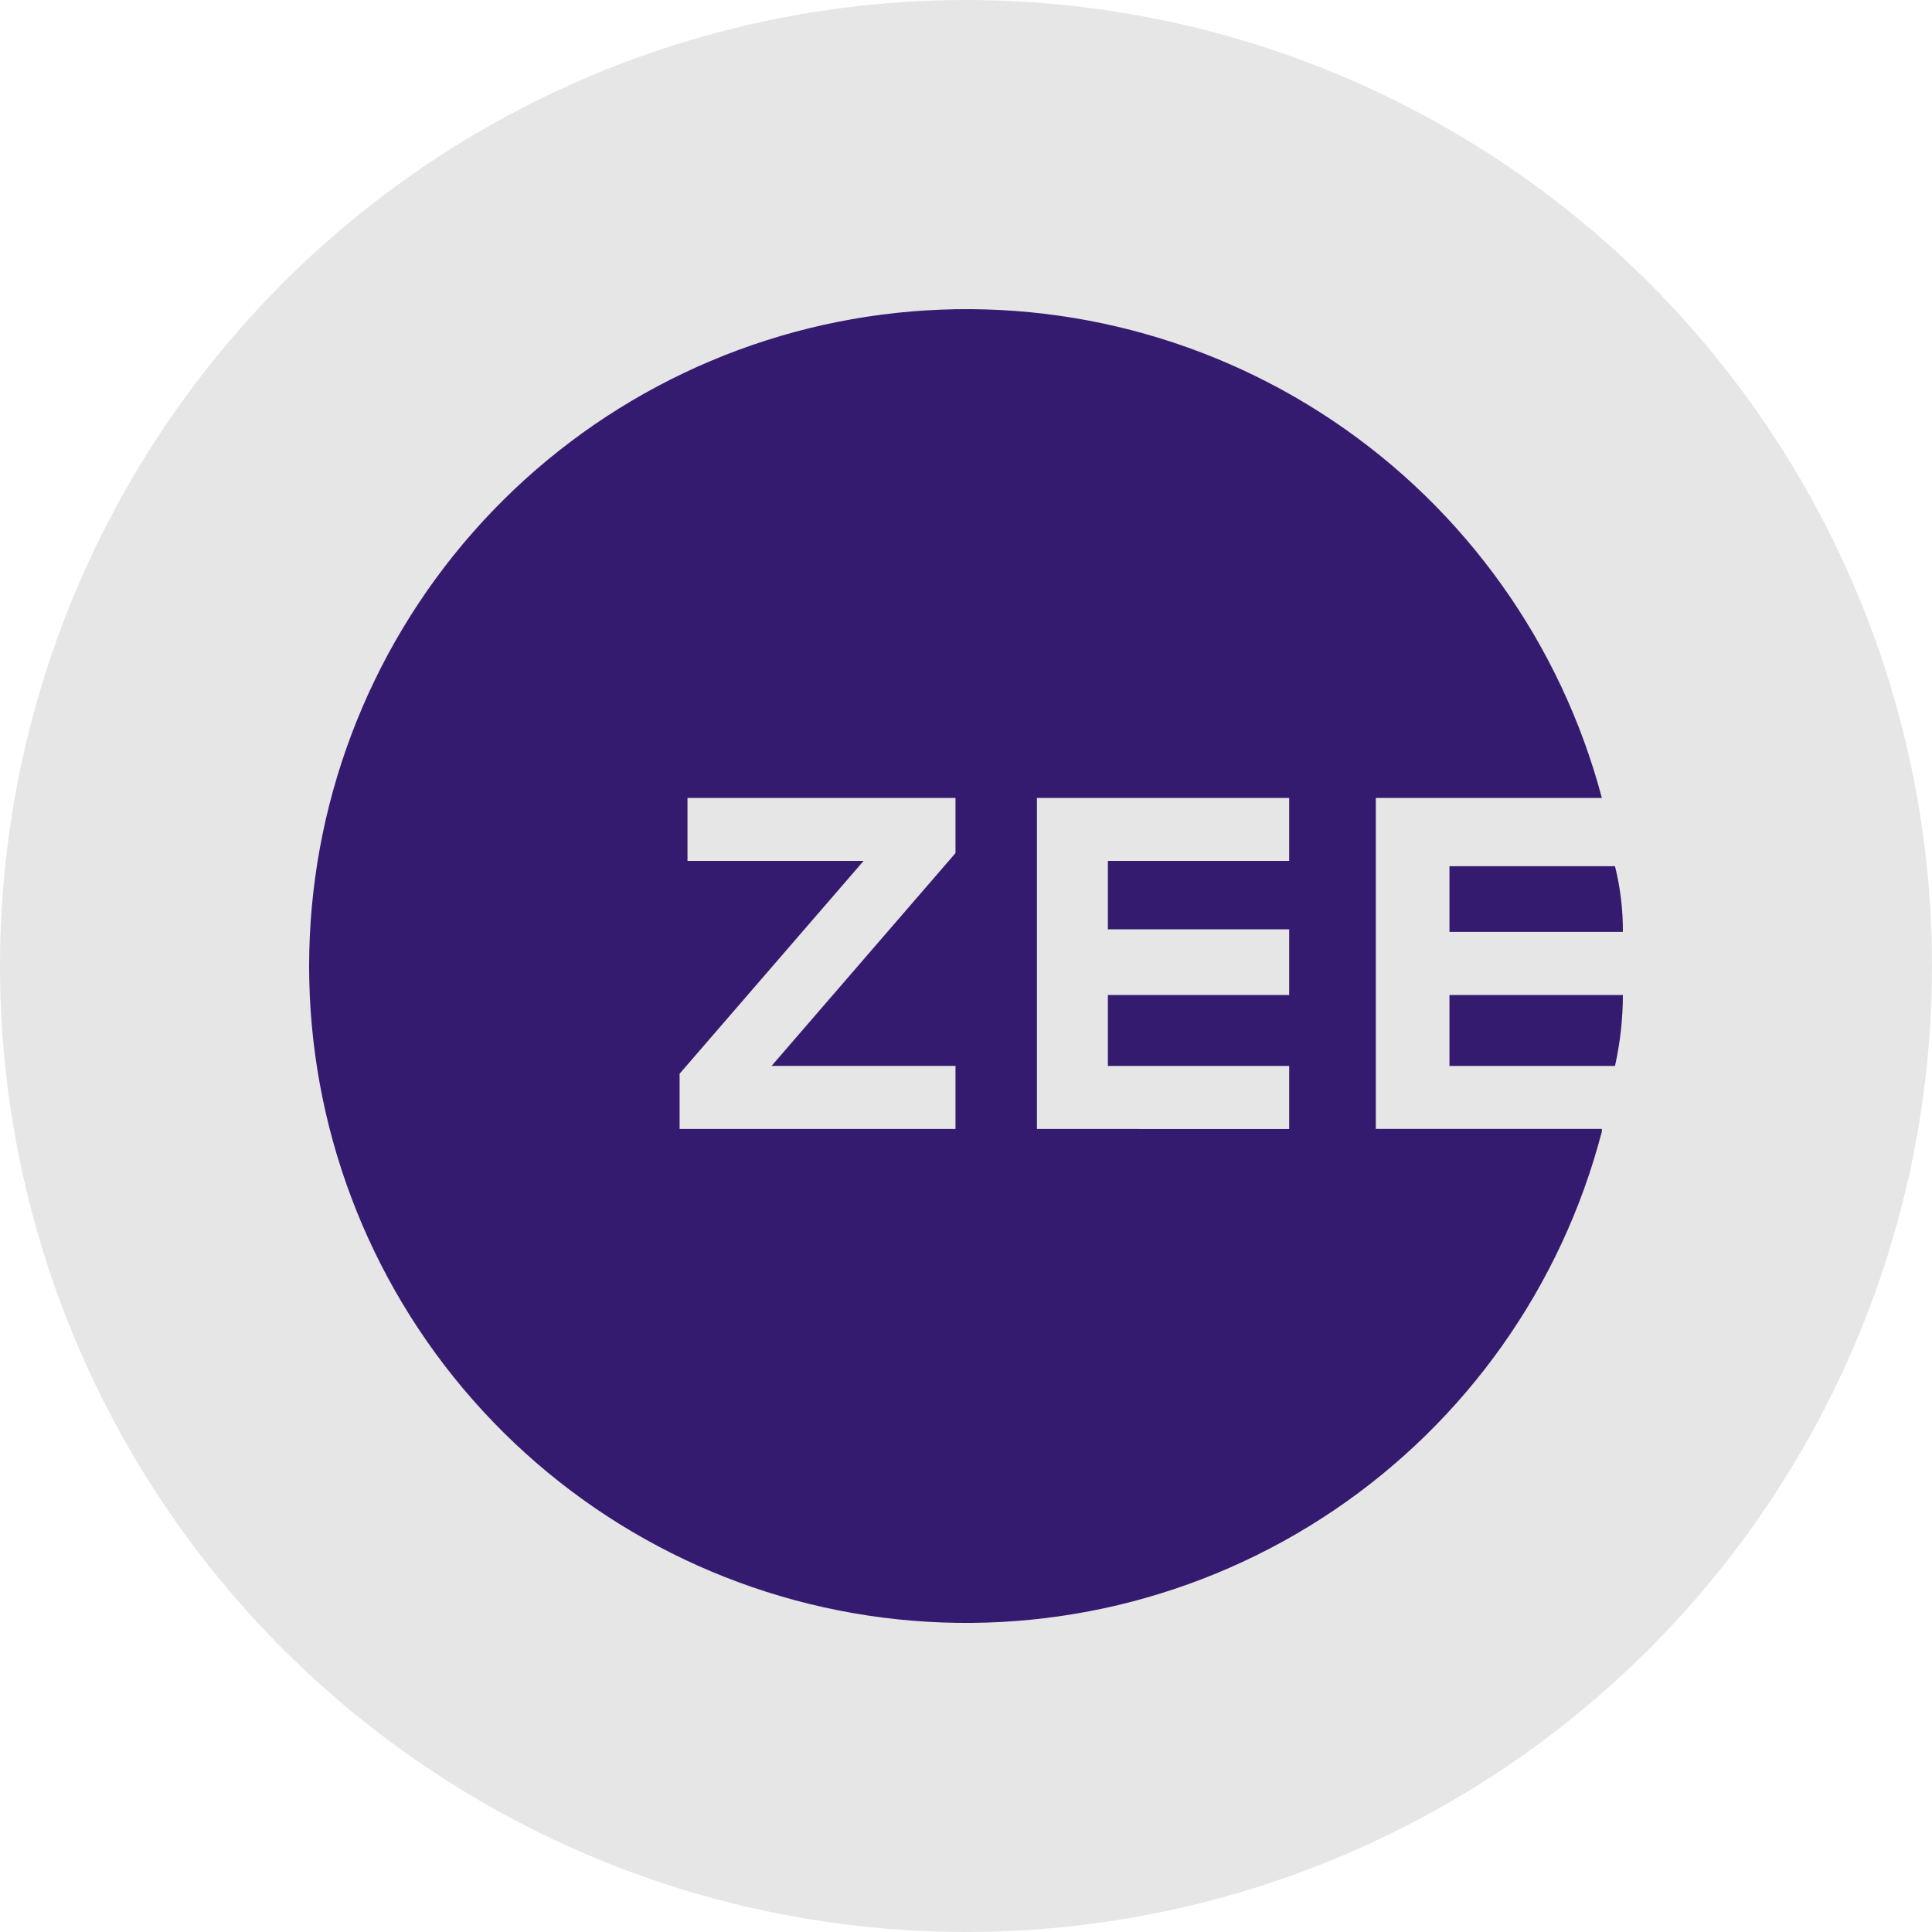
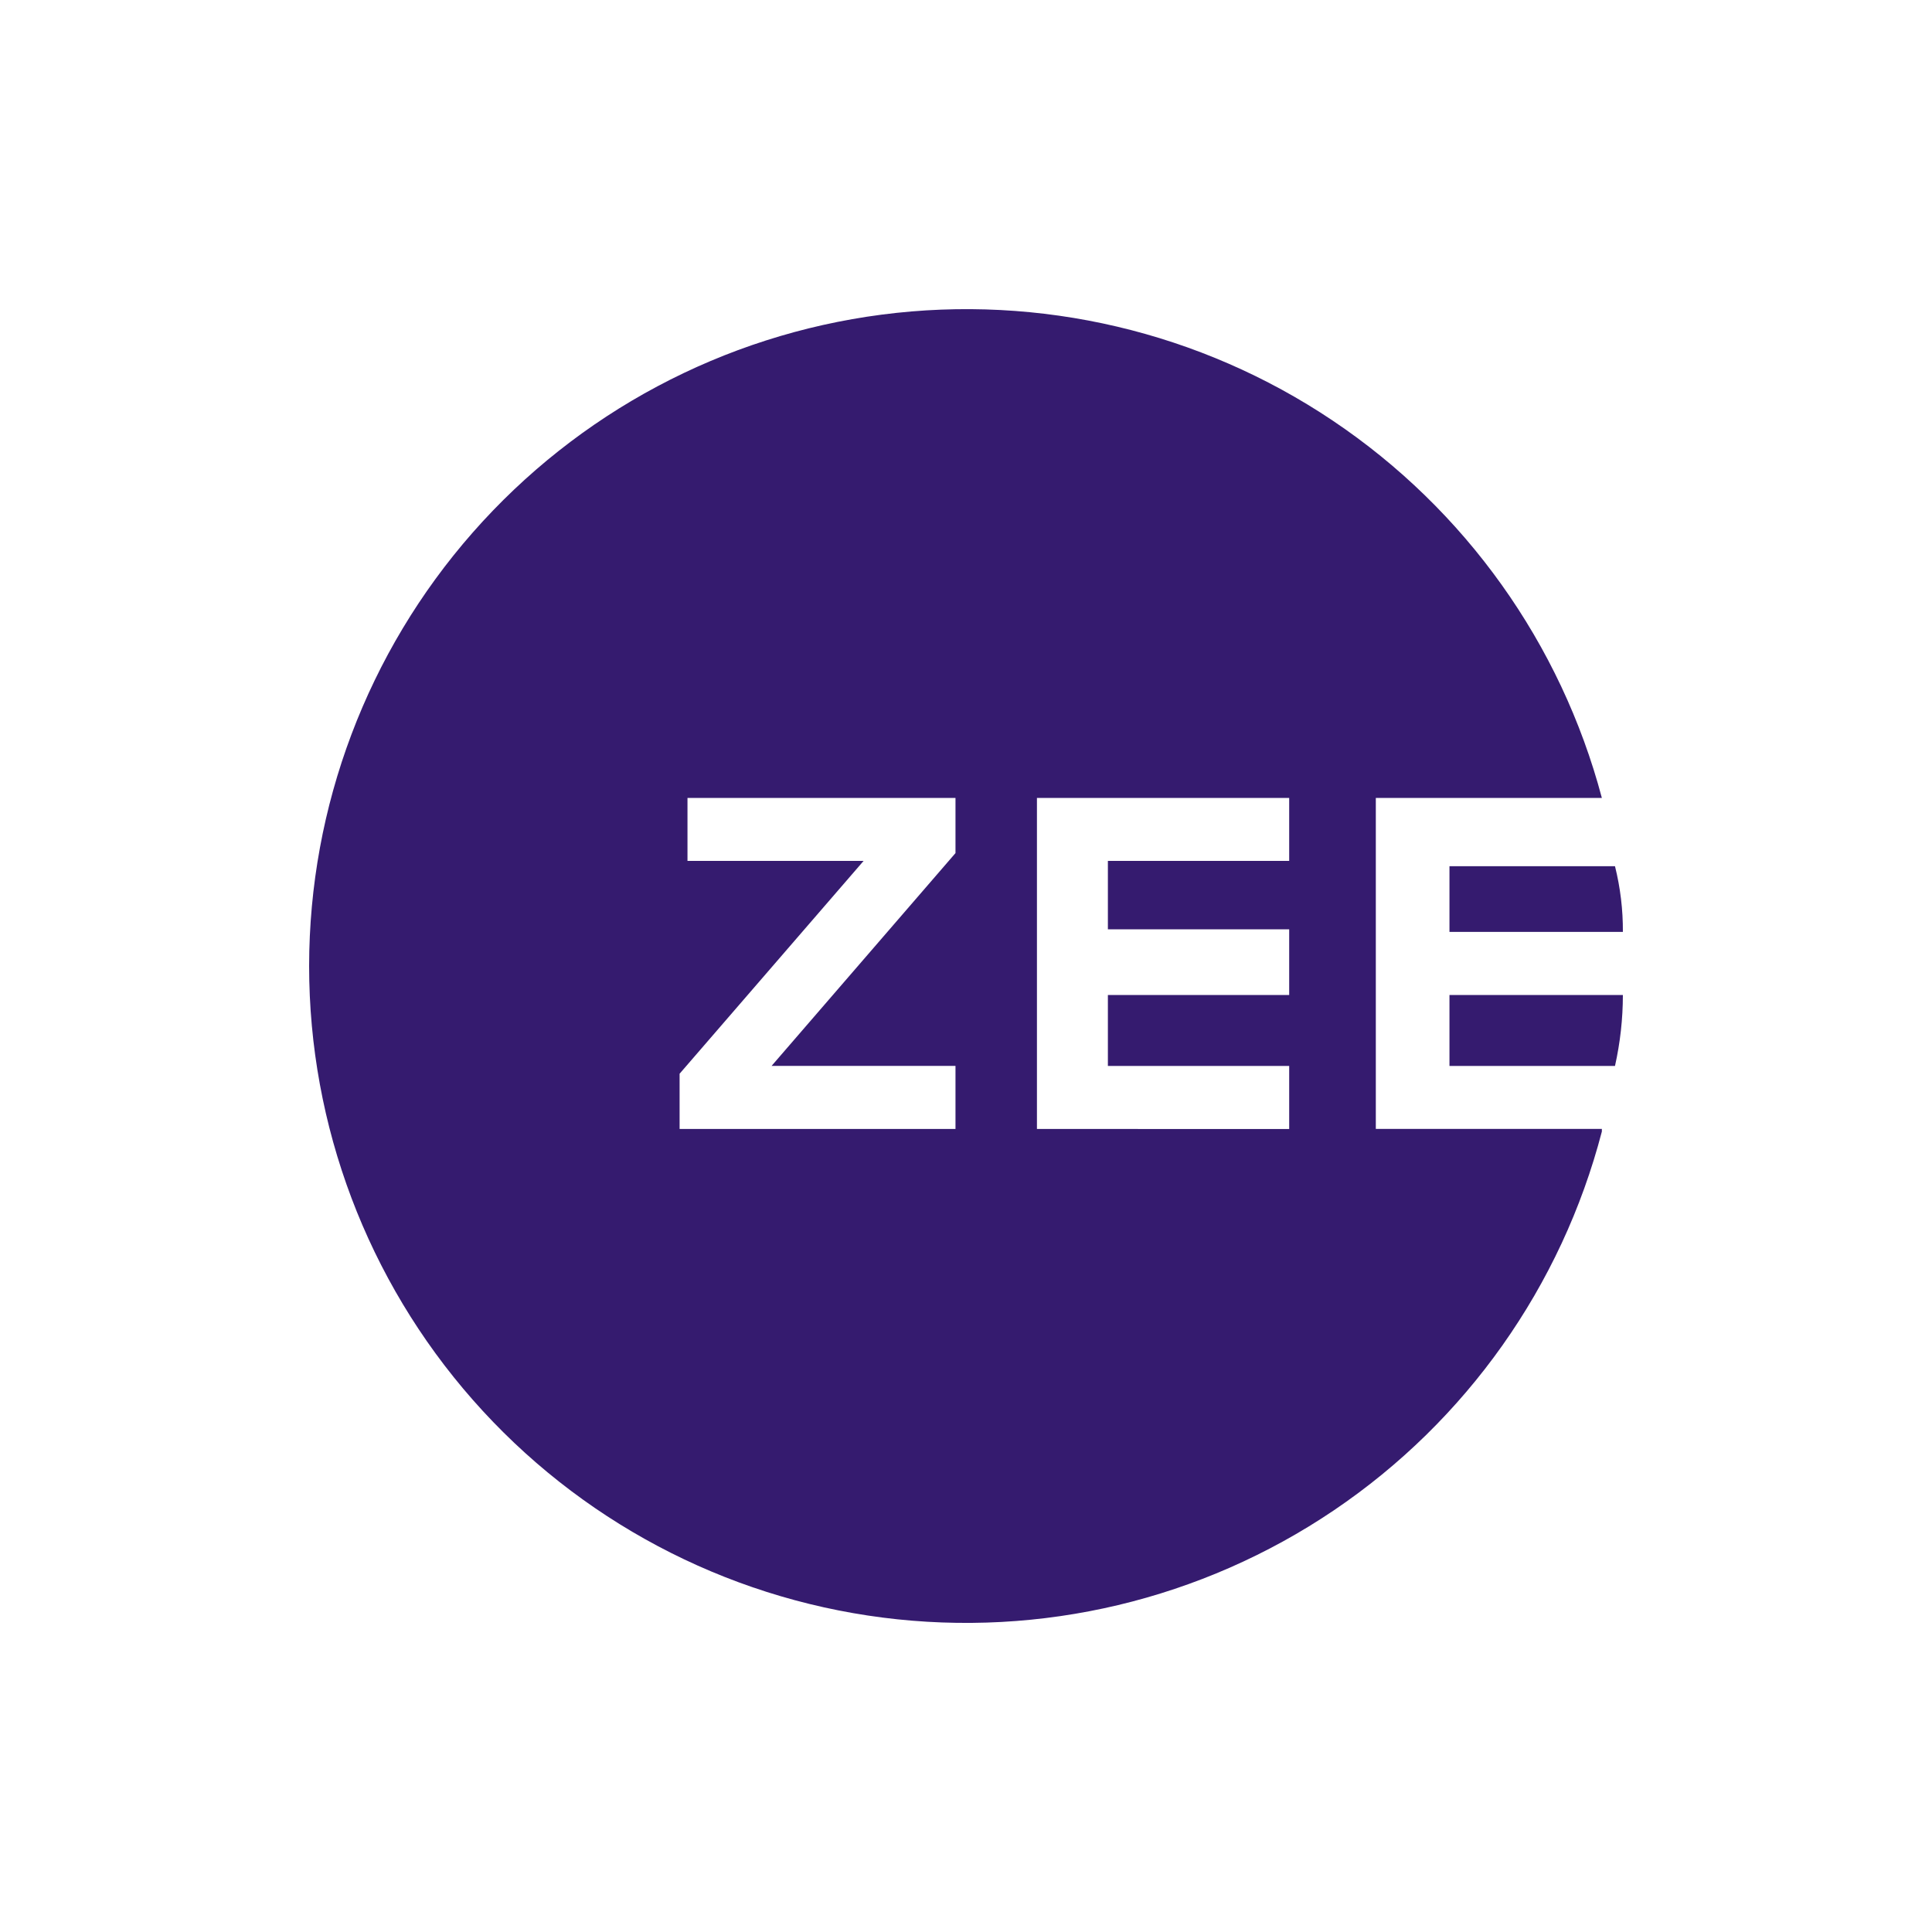
<svg xmlns="http://www.w3.org/2000/svg" width="100" height="100" viewBox="0 0 100 100">
  <defs>
    <style>.a{fill:none;}.b{fill:rgba(0,0,0,0.1);}.c{clip-path:url(#a);}.d{fill:url(#b);}.e{opacity:0;}.f{fill:#ae3765;}.g{fill:#ffb828;}.h{fill:#ee754b;}.i{fill:#ffcea3;}.j{fill:#ffe7b5;}</style>
    <clipPath id="a">
      <path class="a" d="M79.524,56v3.672h8.568A16.887,16.887,0,0,0,88.5,56Zm0-6.664v3.4H88.5a13.707,13.707,0,0,0-.408-3.4ZM40.084,45.8H53.956v2.856l-9.52,11.016h9.52v3.264H39.676V60.076L49.2,49.06H40.084Zm18.088,0H71.228V49.06H61.844V52.6h9.384V56H61.844v3.672h9.384v3.264H58.172ZM20.5,54.5a34.005,34.005,0,0,0,66.912,8.568v-.136h-11.7V45.8h11.7A34.025,34.025,0,0,0,20.5,54.5" transform="translate(-20.5 -20.5)" />
    </clipPath>
    <linearGradient id="b" x1="0.124" y1="0.876" x2="0.126" y2="0.876" gradientUnits="objectBoundingBox">
      <stop offset="0" stop-color="#9374b3" />
      <stop offset="0.502" stop-color="#522784" />
      <stop offset="1" stop-color="#351b6f" />
    </linearGradient>
  </defs>
  <g transform="translate(-666 -266)">
-     <circle class="b" cx="50" cy="50" r="50" transform="translate(666 266)" />
    <g transform="translate(661.5 261.5)">
      <g class="c" transform="translate(20.5 20.5)">
        <path class="d" d="M0,0H96.166V96.167H0Z" transform="translate(-34 33.999) rotate(-44.999)" />
      </g>
    </g>
    <g class="e" transform="translate(657.897 332)">
      <path class="f" d="M71.205,13.1A3.369,3.369,0,0,0,70.2,10.7a3.379,3.379,0,0,0-1.841-4.446,3.379,3.379,0,0,0-3.4-3.4,3.379,3.379,0,0,0-4.446-1.842,3.379,3.379,0,0,0-4.812,0,3.379,3.379,0,0,0-4.446,1.842,3.379,3.379,0,0,0-3.4,3.4A3.379,3.379,0,0,0,46.007,10.7a3.379,3.379,0,0,0,0,4.812,3.379,3.379,0,0,0,1.841,4.446,3.379,3.379,0,0,0,3.4,3.4A3.379,3.379,0,0,0,55.7,25.2a3.379,3.379,0,0,0,4.812,0,3.379,3.379,0,0,0,4.446-1.841,3.379,3.379,0,0,0,3.4-3.4A3.379,3.379,0,0,0,70.2,15.509,3.37,3.37,0,0,0,71.205,13.1Z" />
      <path class="g" d="M252.363,313.126H248.5l1.932,11.171,1.233.616a.483.483,0,0,0,.7-.432Z" transform="translate(-190.398 -292.965)" />
      <path class="g" d="M203.5,313.126l2.9,10.205,1.932.966V313.126Z" transform="translate(-148.295 -292.965)" />
      <path class="h" d="M188.5,313.125V324.48a.483.483,0,0,0,.7.432l3.164-1.582V313.125H188.5Z" transform="translate(-134.261 -292.964)" />
-       <ellipse class="h" cx="9.993" cy="10.216" rx="9.993" ry="10.216" transform="translate(48.109 2.897)" />
      <path class="i" d="M248.5,75V91.547A8.274,8.274,0,1,0,248.5,75Z" transform="translate(-190.398 -70.171)" />
-       <path class="j" d="M134.616,83.274c0-4.569-2.839-8.274-6.342-8.274a8.274,8.274,0,1,0,0,16.547C131.776,91.547,134.616,87.843,134.616,83.274Z" transform="translate(-70.171 -70.171)" />
      <path class="g" d="M175.6,121.4l-1.6-.241-1.373-2.745a.483.483,0,0,0-.864,0l-1.373,2.745-3.035.457a.483.483,0,0,0-.267.822l2.187,2.154-.5,3.028a.483.483,0,0,0,.7.508l2.724-1.414,1.438.747Z" transform="translate(-114.092 -110.538)" />
-       <path class="h" d="M263.772,171.87l2.187-2.154a.483.483,0,0,0-.267-.822l-1.433-.216L261.7,171.2l.588,3.541,1.286.667a.483.483,0,0,0,.7-.508Z" transform="translate(-202.749 -157.818)" />
+       <path class="h" d="M263.772,171.87l2.187-2.154a.483.483,0,0,0-.267-.822l-1.433-.216L261.7,171.2l.588,3.541,1.286.667a.483.483,0,0,0,.7-.508" transform="translate(-202.749 -157.818)" />
    </g>
  </g>
</svg>